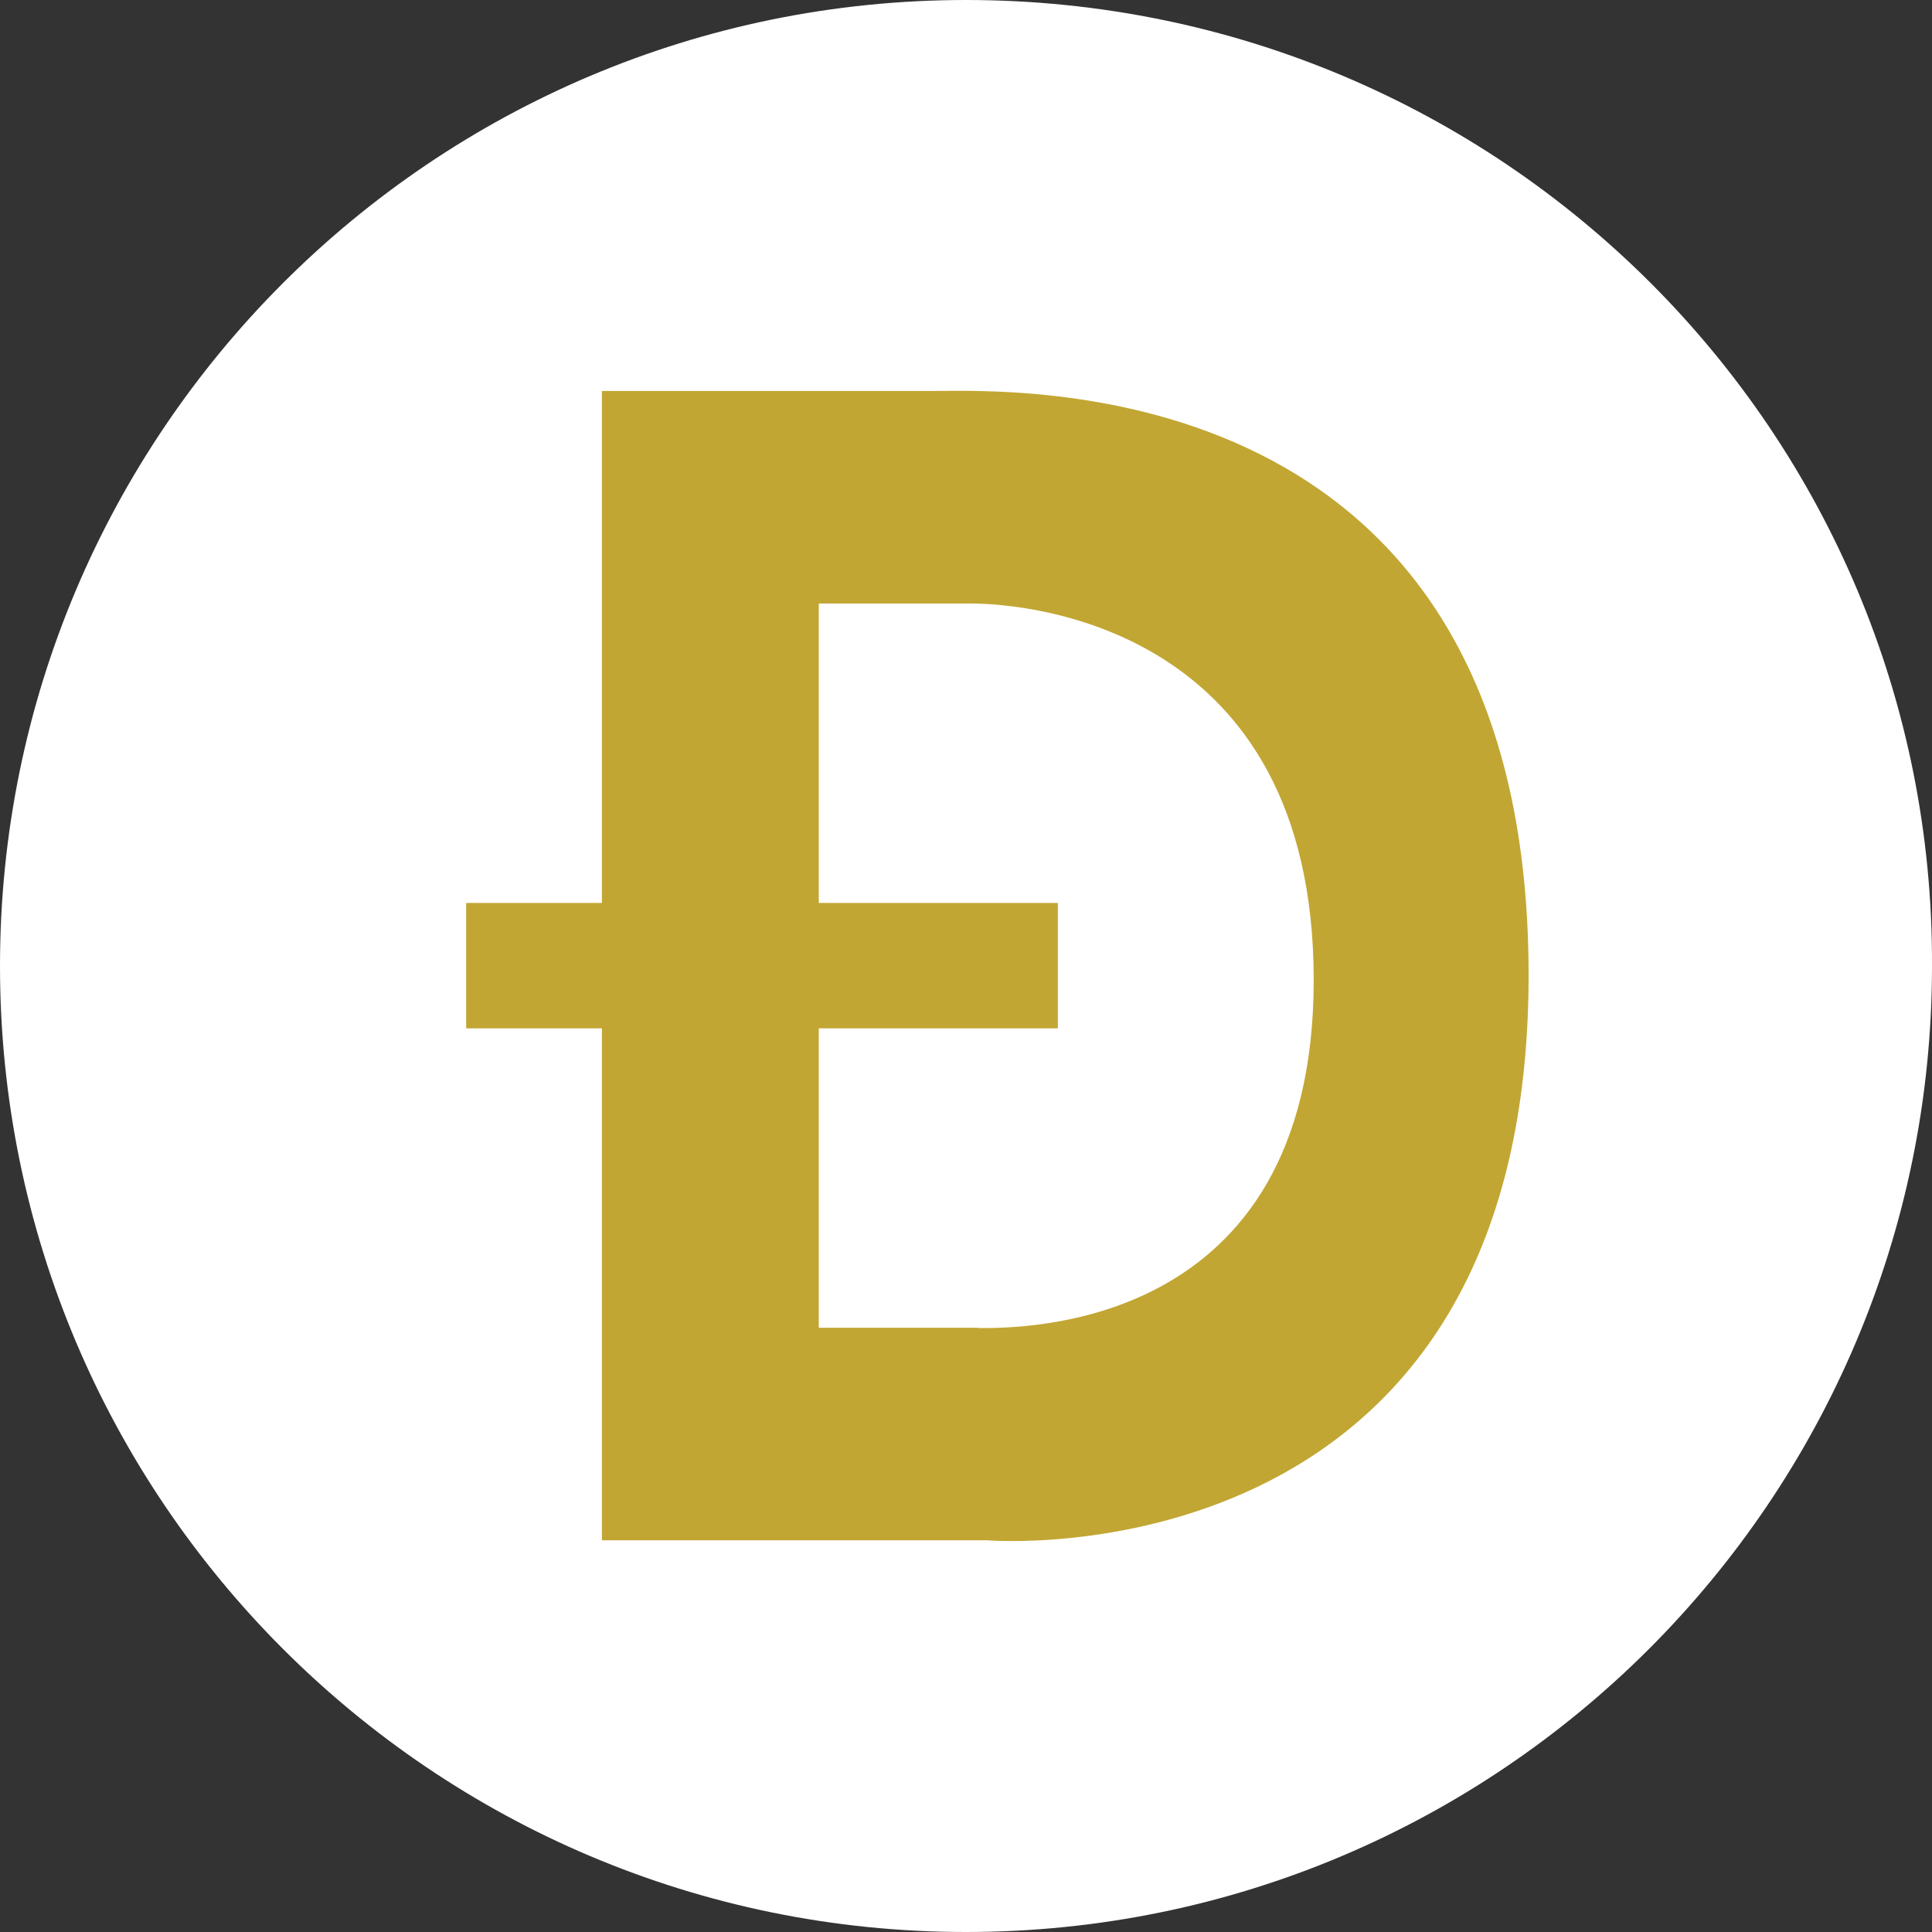
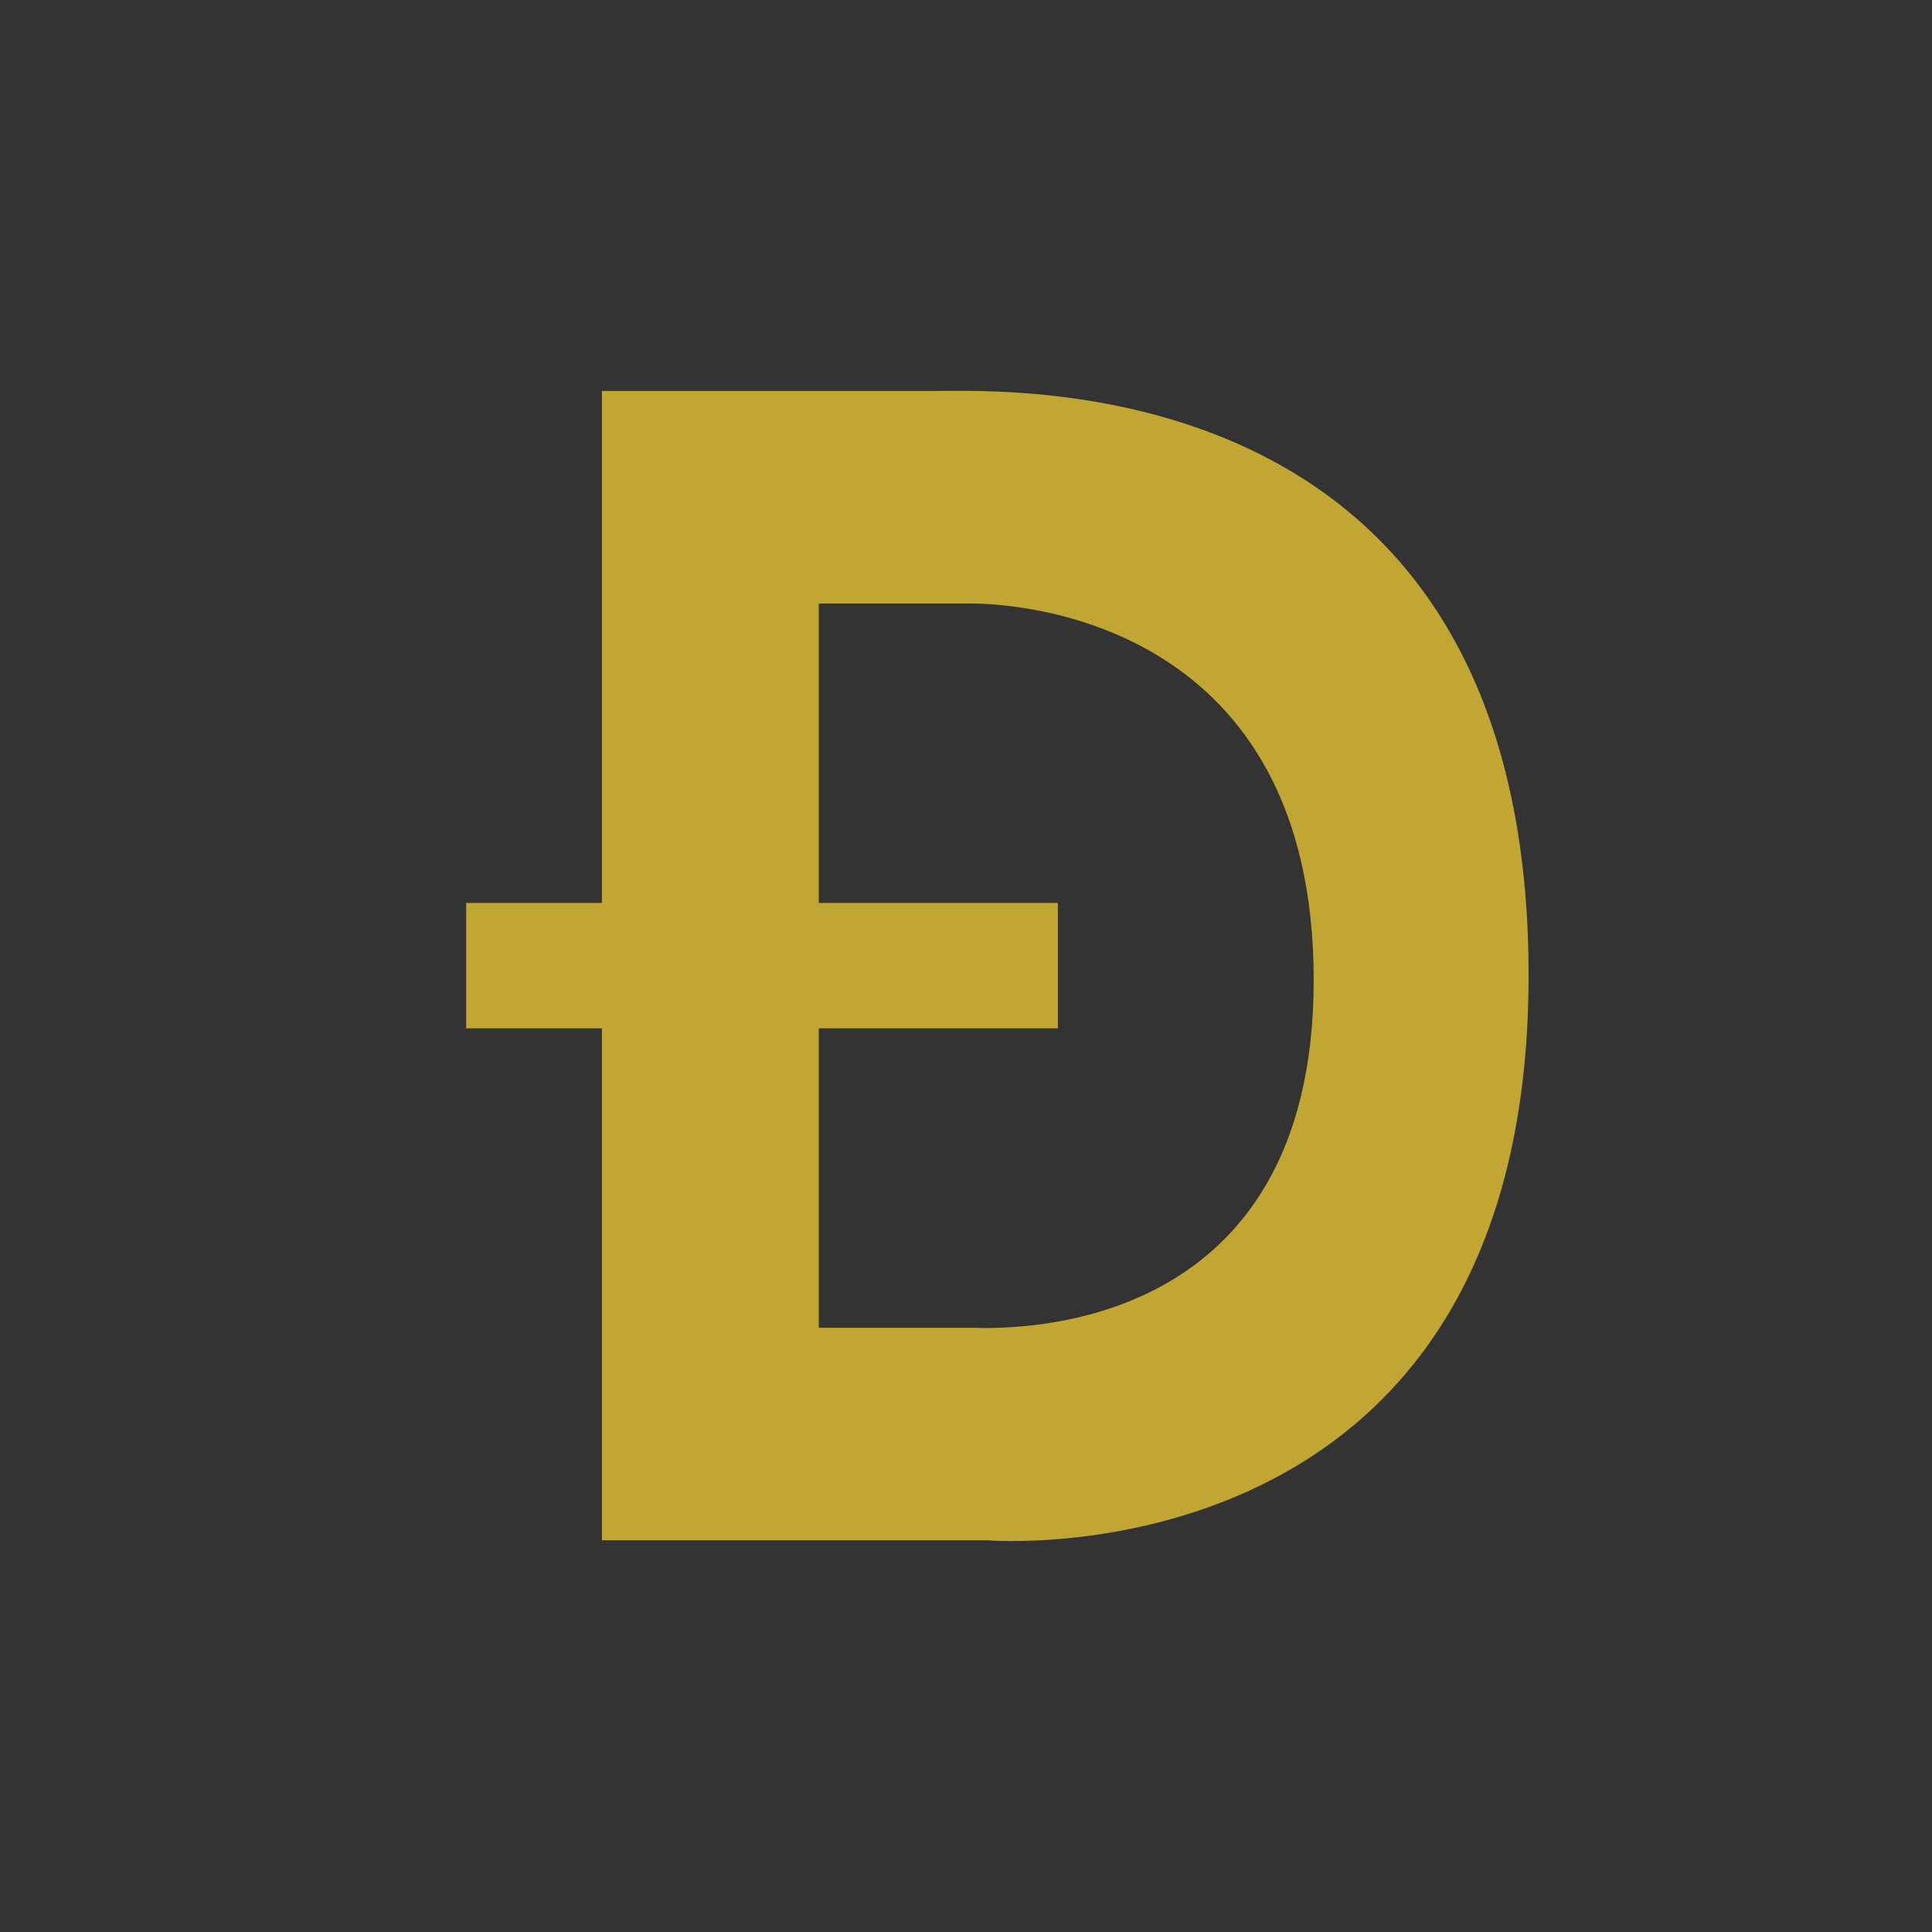
<svg xmlns="http://www.w3.org/2000/svg" width="35" height="35" viewBox="0 0 35 35" fill="none">
  <rect x="0" y="0" width="35" height="35" fill="#333333" stroke="none" />
-   <path d="M34.3 17.497V17.5C34.3 26.774 26.774 34.3 17.5 34.3C8.226 34.3 0.7 26.774 0.7 17.5C0.7 8.226 8.226 0.7 17.5 0.7C26.818 0.7 34.34 8.227 34.3 17.497Z" fill="white" stroke="white" stroke-width="1.4" />
  <path d="M16.889 7.083H10.904V16.358H8.445V18.629H10.904V27.904H17.883C17.883 27.904 27.692 28.725 27.692 17.666C27.692 6.607 18.306 7.083 16.889 7.083ZM17.721 24.054H14.833V18.629H19.164V16.358H14.833V10.933H17.584C18.615 10.933 23.794 11.347 23.799 17.745C23.805 24.143 18.458 24.059 17.715 24.059L17.721 24.054Z" fill="#C2A633" />
</svg>